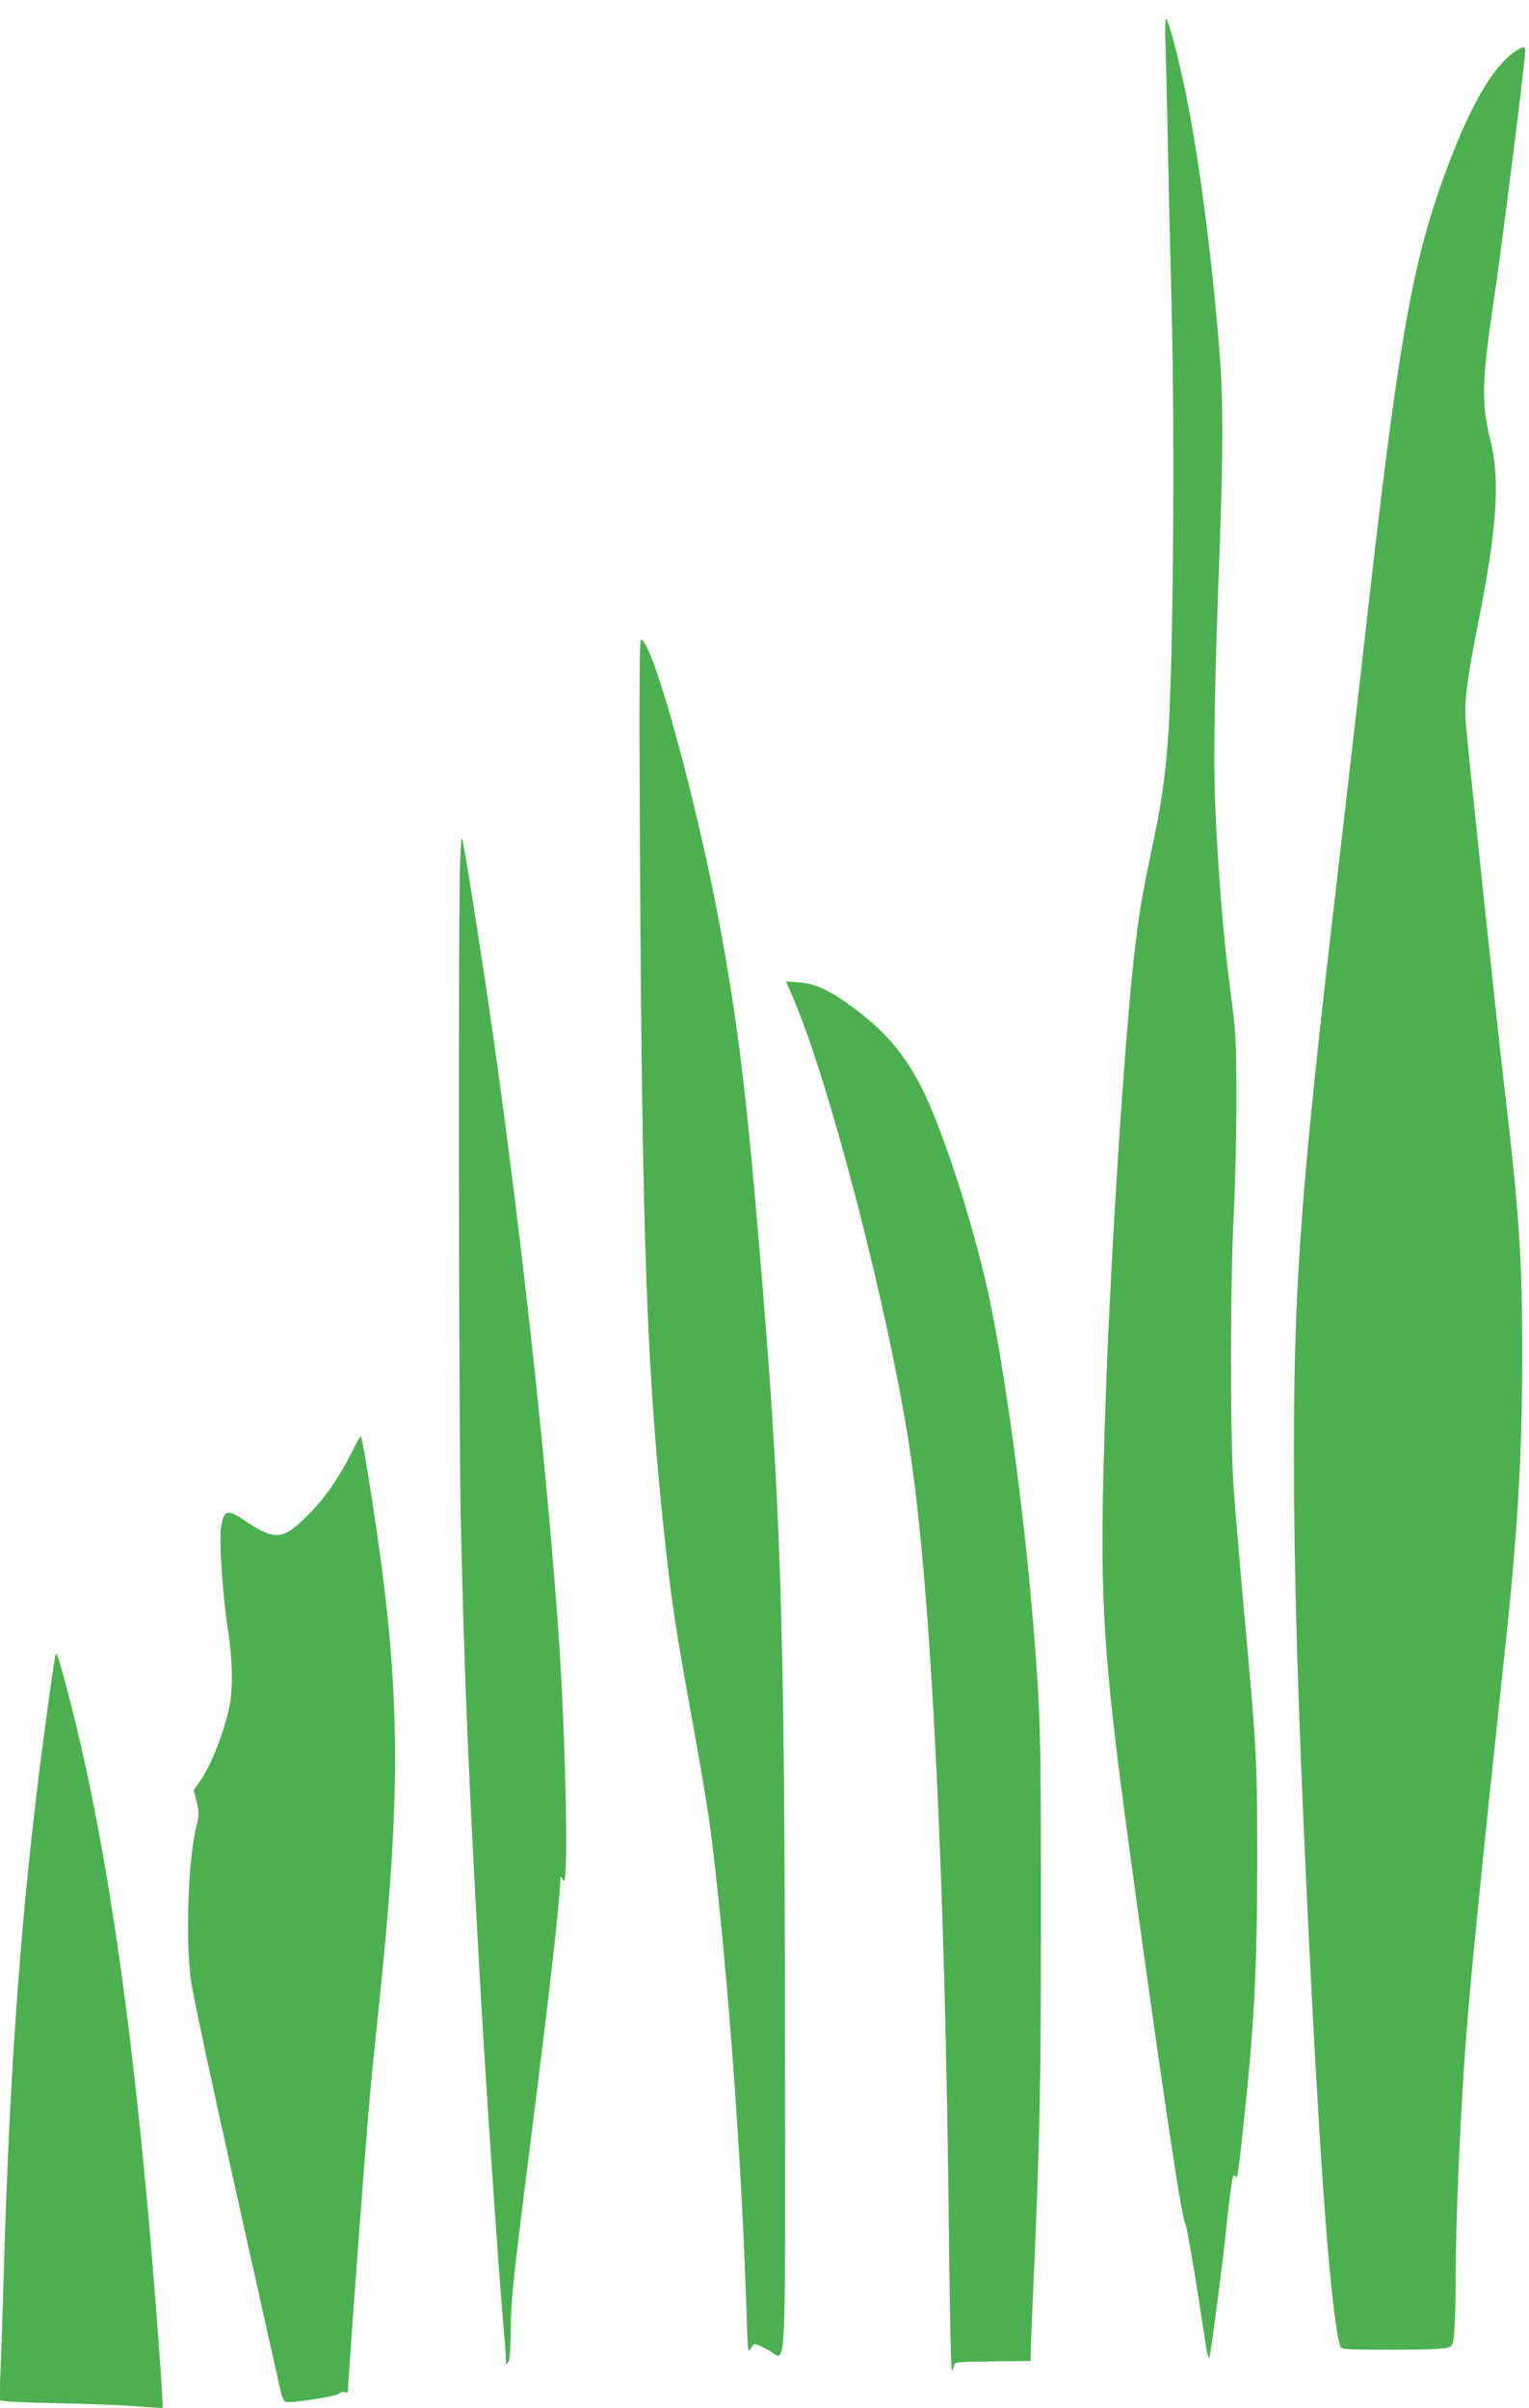
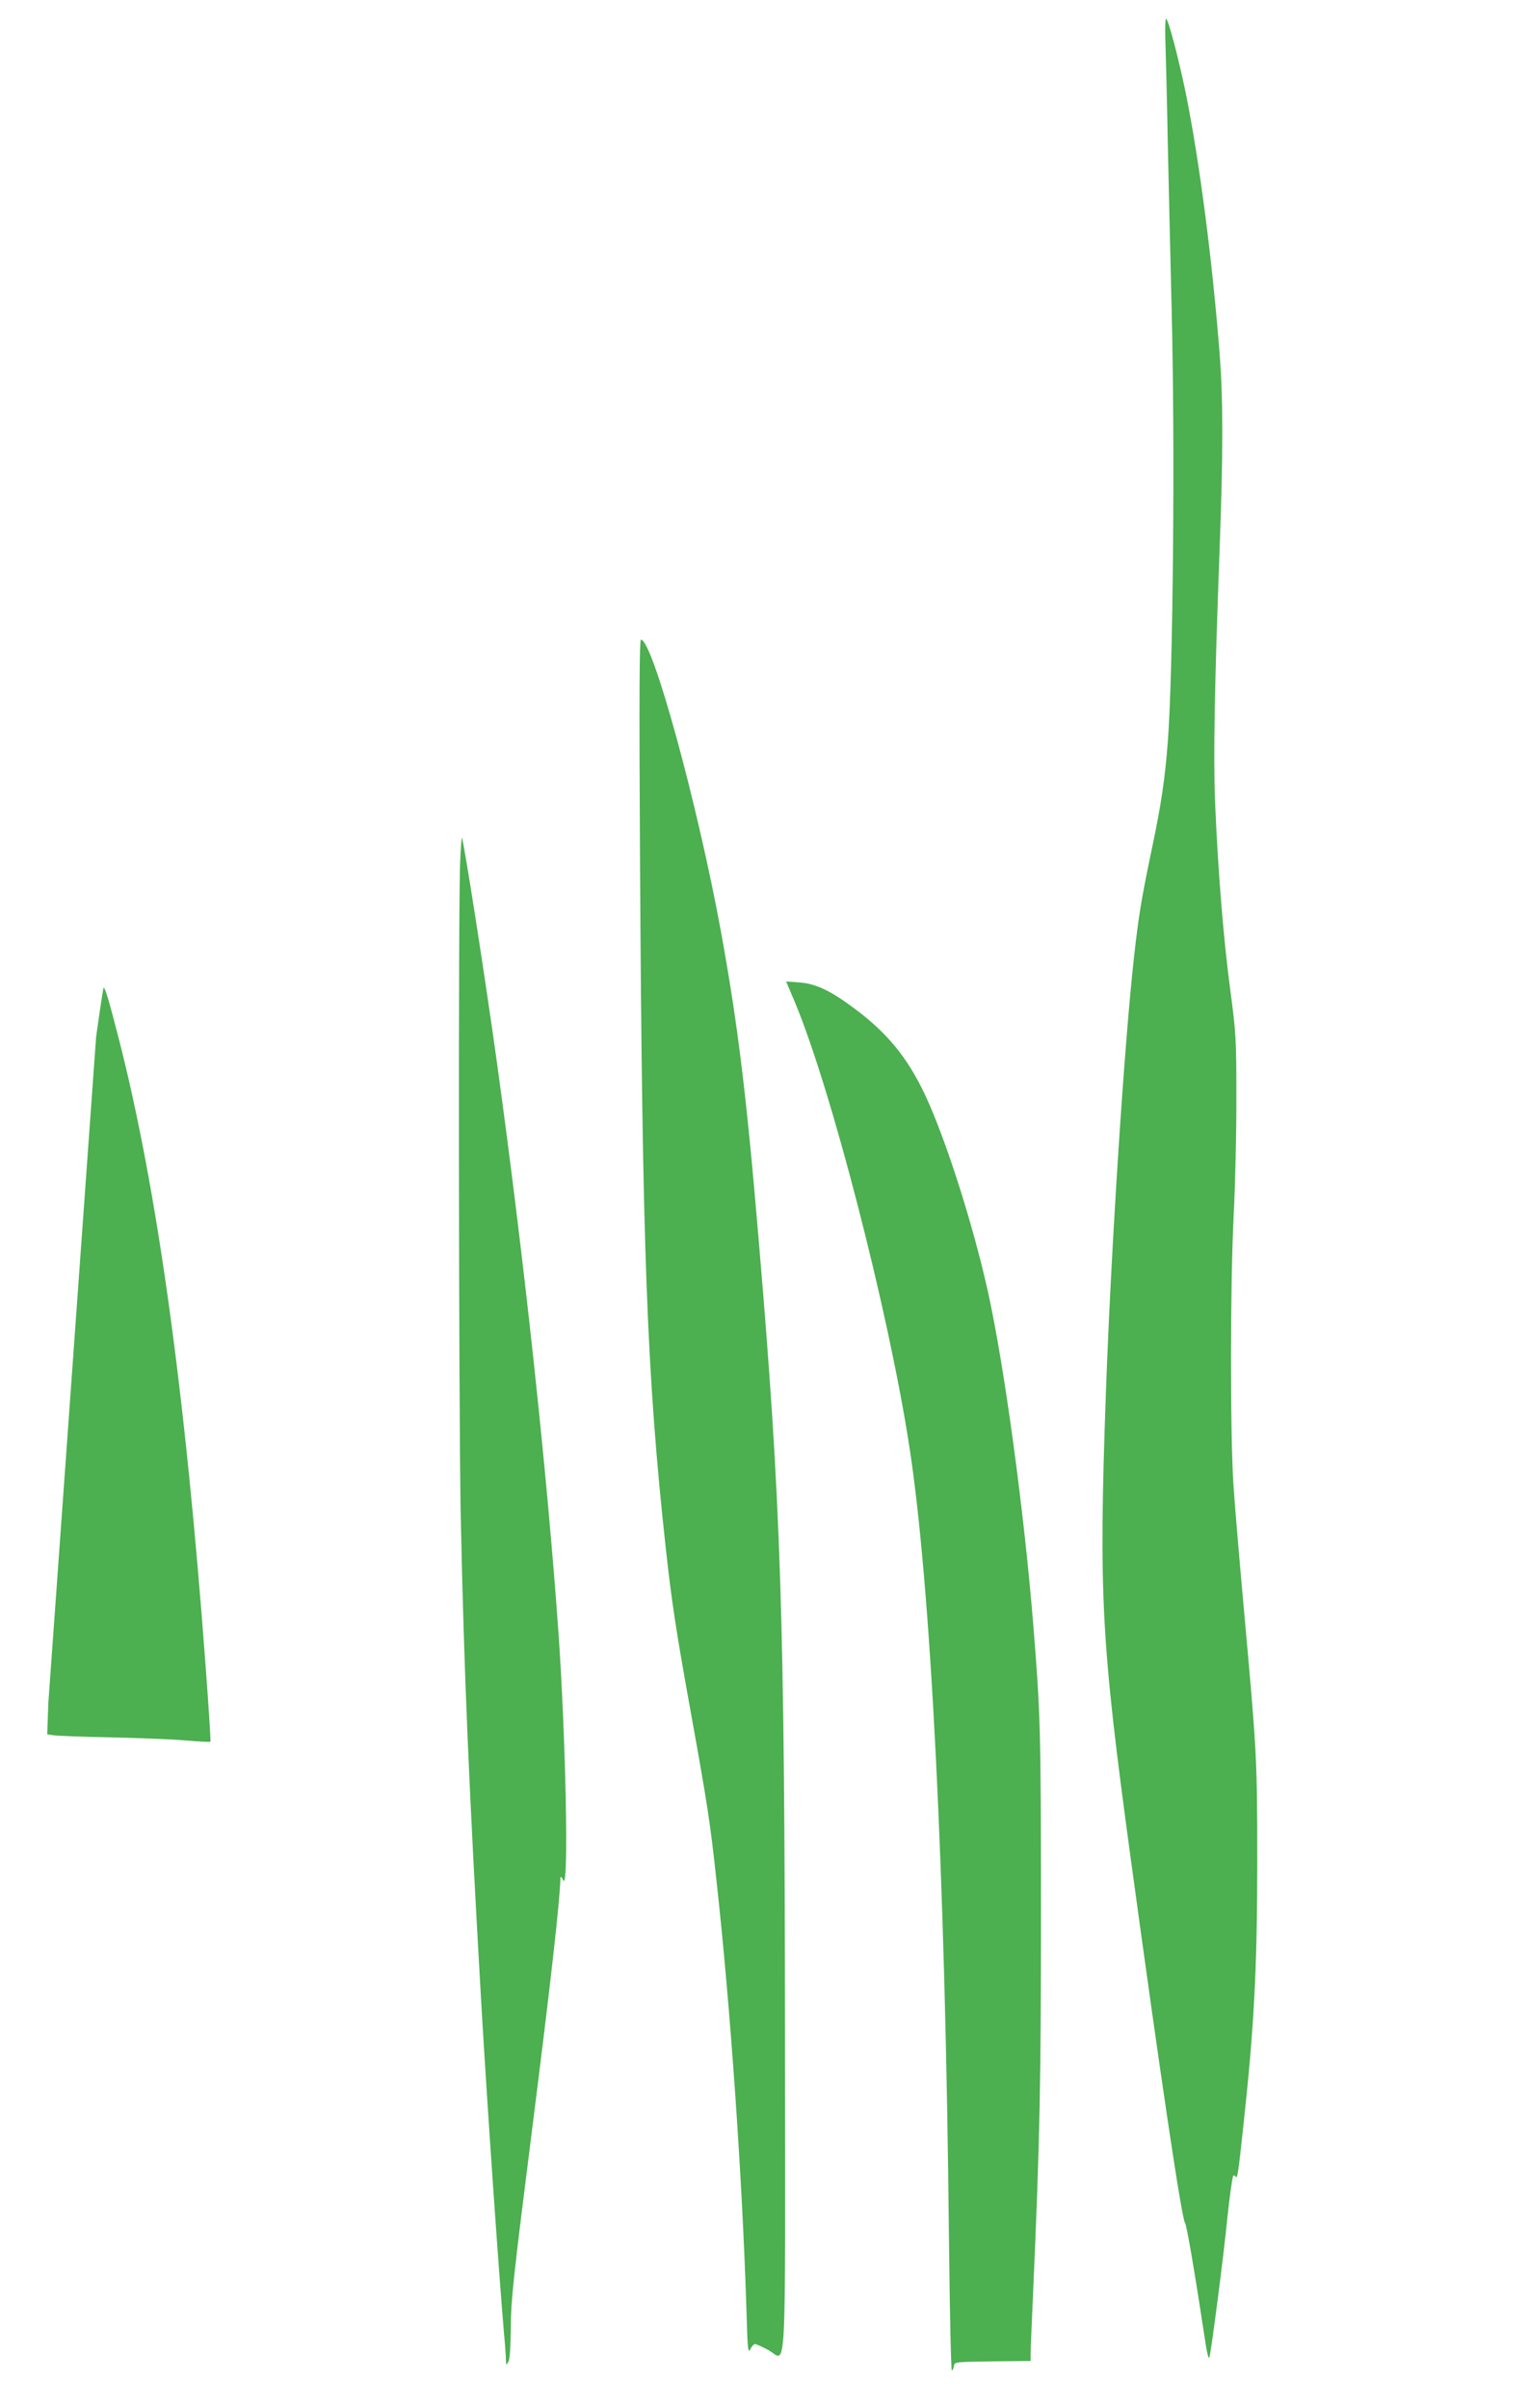
<svg xmlns="http://www.w3.org/2000/svg" version="1.0" width="813pt" height="1280pt" viewBox="0 0 813 1280" preserveAspectRatio="xMidYMid meet">
  <g transform="translate(0,1280) scale(0.1,-0.1)" fill="#4caf50" stroke="none">
    <path d="M6196 12603 c2 -54 9 -321 14 -593 6 -272 15 -659 20 -860 18 -714 8 -1912 -20 -2285 -15 -203 -36 -344 -85 -575 -54 -258 -70 -351 -95 -575 -52 -463 -123 -1564 -150 -2325 -38 -1072 -25 -1314 131 -2460 156 -1144 272 -1924 290 -1946 9 -11 52 -263 111 -652 6 -40 14 -70 18 -65 7 7 79 563 95 733 10 99 27 225 32 234 3 4 9 3 13 -4 9 -15 14 16 39 250 59 537 76 850 76 1425 0 547 -2 579 -70 1330 -24 264 -50 570 -57 680 -17 277 -17 1059 2 1430 8 165 15 446 14 625 0 306 -2 339 -32 565 -36 266 -67 650 -81 999 -10 239 -3 624 24 1349 19 516 19 791 0 1037 -39 498 -107 1024 -180 1385 -39 188 -93 395 -105 395 -4 0 -5 -44 -4 -97z" />
-     <path d="M8075 12538 c-129 -73 -259 -295 -399 -681 -172 -475 -246 -906 -420 -2457 -42 -366 -107 -933 -145 -1260 -192 -1634 -231 -2147 -231 -3064 0 -638 20 -1316 70 -2381 67 -1406 125 -2187 176 -2367 5 -17 27 -18 278 -18 192 0 280 4 298 12 24 11 26 18 32 102 3 49 6 166 6 260 0 307 25 889 56 1291 22 296 84 915 203 2025 72 665 95 1064 95 1605 0 517 -17 758 -100 1460 -34 291 -194 1802 -201 1901 -7 108 7 220 66 519 101 503 118 761 67 970 -52 210 -48 318 25 805 37 248 159 1218 159 1268 0 25 -6 26 -35 10z" />
    <path d="M3403 8233 c12 -2086 36 -2737 137 -3663 31 -281 55 -440 130 -855 93 -515 106 -600 140 -915 73 -659 137 -1574 159 -2280 6 -209 8 -232 21 -207 7 15 18 27 25 27 6 0 37 -14 69 -31 101 -55 91 -237 90 1674 -2 2235 -21 2830 -140 4227 -65 772 -111 1145 -200 1635 -124 678 -364 1555 -426 1555 -8 0 -10 -293 -5 -1167z" />
    <path d="M2447 8223 c-11 -199 -8 -2963 3 -3488 17 -822 44 -1454 110 -2600 32 -546 91 -1399 120 -1740 6 -60 10 -123 10 -140 1 -28 1 -29 13 -10 8 13 12 76 13 185 1 147 14 267 117 1080 95 750 144 1184 147 1308 1 10 7 4 15 -13 30 -66 14 746 -25 1310 -61 859 -181 1975 -326 3025 -62 450 -179 1198 -188 1207 -2 2 -6 -54 -9 -124z" />
    <path d="M4226 7474 c192 -457 497 -1638 608 -2356 116 -742 193 -2281 212 -4236 4 -375 11 -682 15 -682 4 0 9 10 11 23 3 22 4 22 206 25 l202 2 0 38 c0 20 7 186 15 367 34 775 40 1068 40 1990 0 956 -3 1051 -41 1520 -49 605 -153 1369 -240 1765 -81 365 -227 821 -337 1054 -93 195 -198 324 -372 454 -130 97 -206 133 -296 140 l-69 5 46 -109z" />
-     <path d="M1871 5082 c-66 -133 -143 -245 -228 -330 -141 -142 -178 -145 -352 -28 -84 57 -105 47 -117 -55 -8 -76 11 -359 37 -524 27 -174 29 -335 6 -431 -35 -148 -99 -306 -158 -389 l-29 -40 16 -64 c13 -59 13 -71 -2 -130 -43 -172 -58 -577 -30 -811 8 -66 111 -547 240 -1125 124 -556 231 -1034 238 -1064 6 -29 18 -55 25 -58 23 -9 267 28 284 43 9 8 24 12 33 8 11 -4 16 -1 16 12 0 32 59 840 85 1172 32 408 39 482 80 872 103 981 111 1494 35 2166 -32 283 -119 846 -132 859 -2 2 -23 -35 -47 -83z" />
-     <path d="M257 3748 c-134 -961 -202 -1834 -237 -3028 -5 -190 -13 -420 -17 -512 l-6 -167 34 -5 c19 -3 153 -8 299 -11 146 -3 325 -10 398 -16 73 -6 135 -10 137 -7 2 2 -9 179 -25 393 -109 1472 -259 2552 -464 3350 -52 202 -71 265 -79 265 -2 0 -20 -118 -40 -262z" />
+     <path d="M257 3748 l-6 -167 34 -5 c19 -3 153 -8 299 -11 146 -3 325 -10 398 -16 73 -6 135 -10 137 -7 2 2 -9 179 -25 393 -109 1472 -259 2552 -464 3350 -52 202 -71 265 -79 265 -2 0 -20 -118 -40 -262z" />
  </g>
</svg>